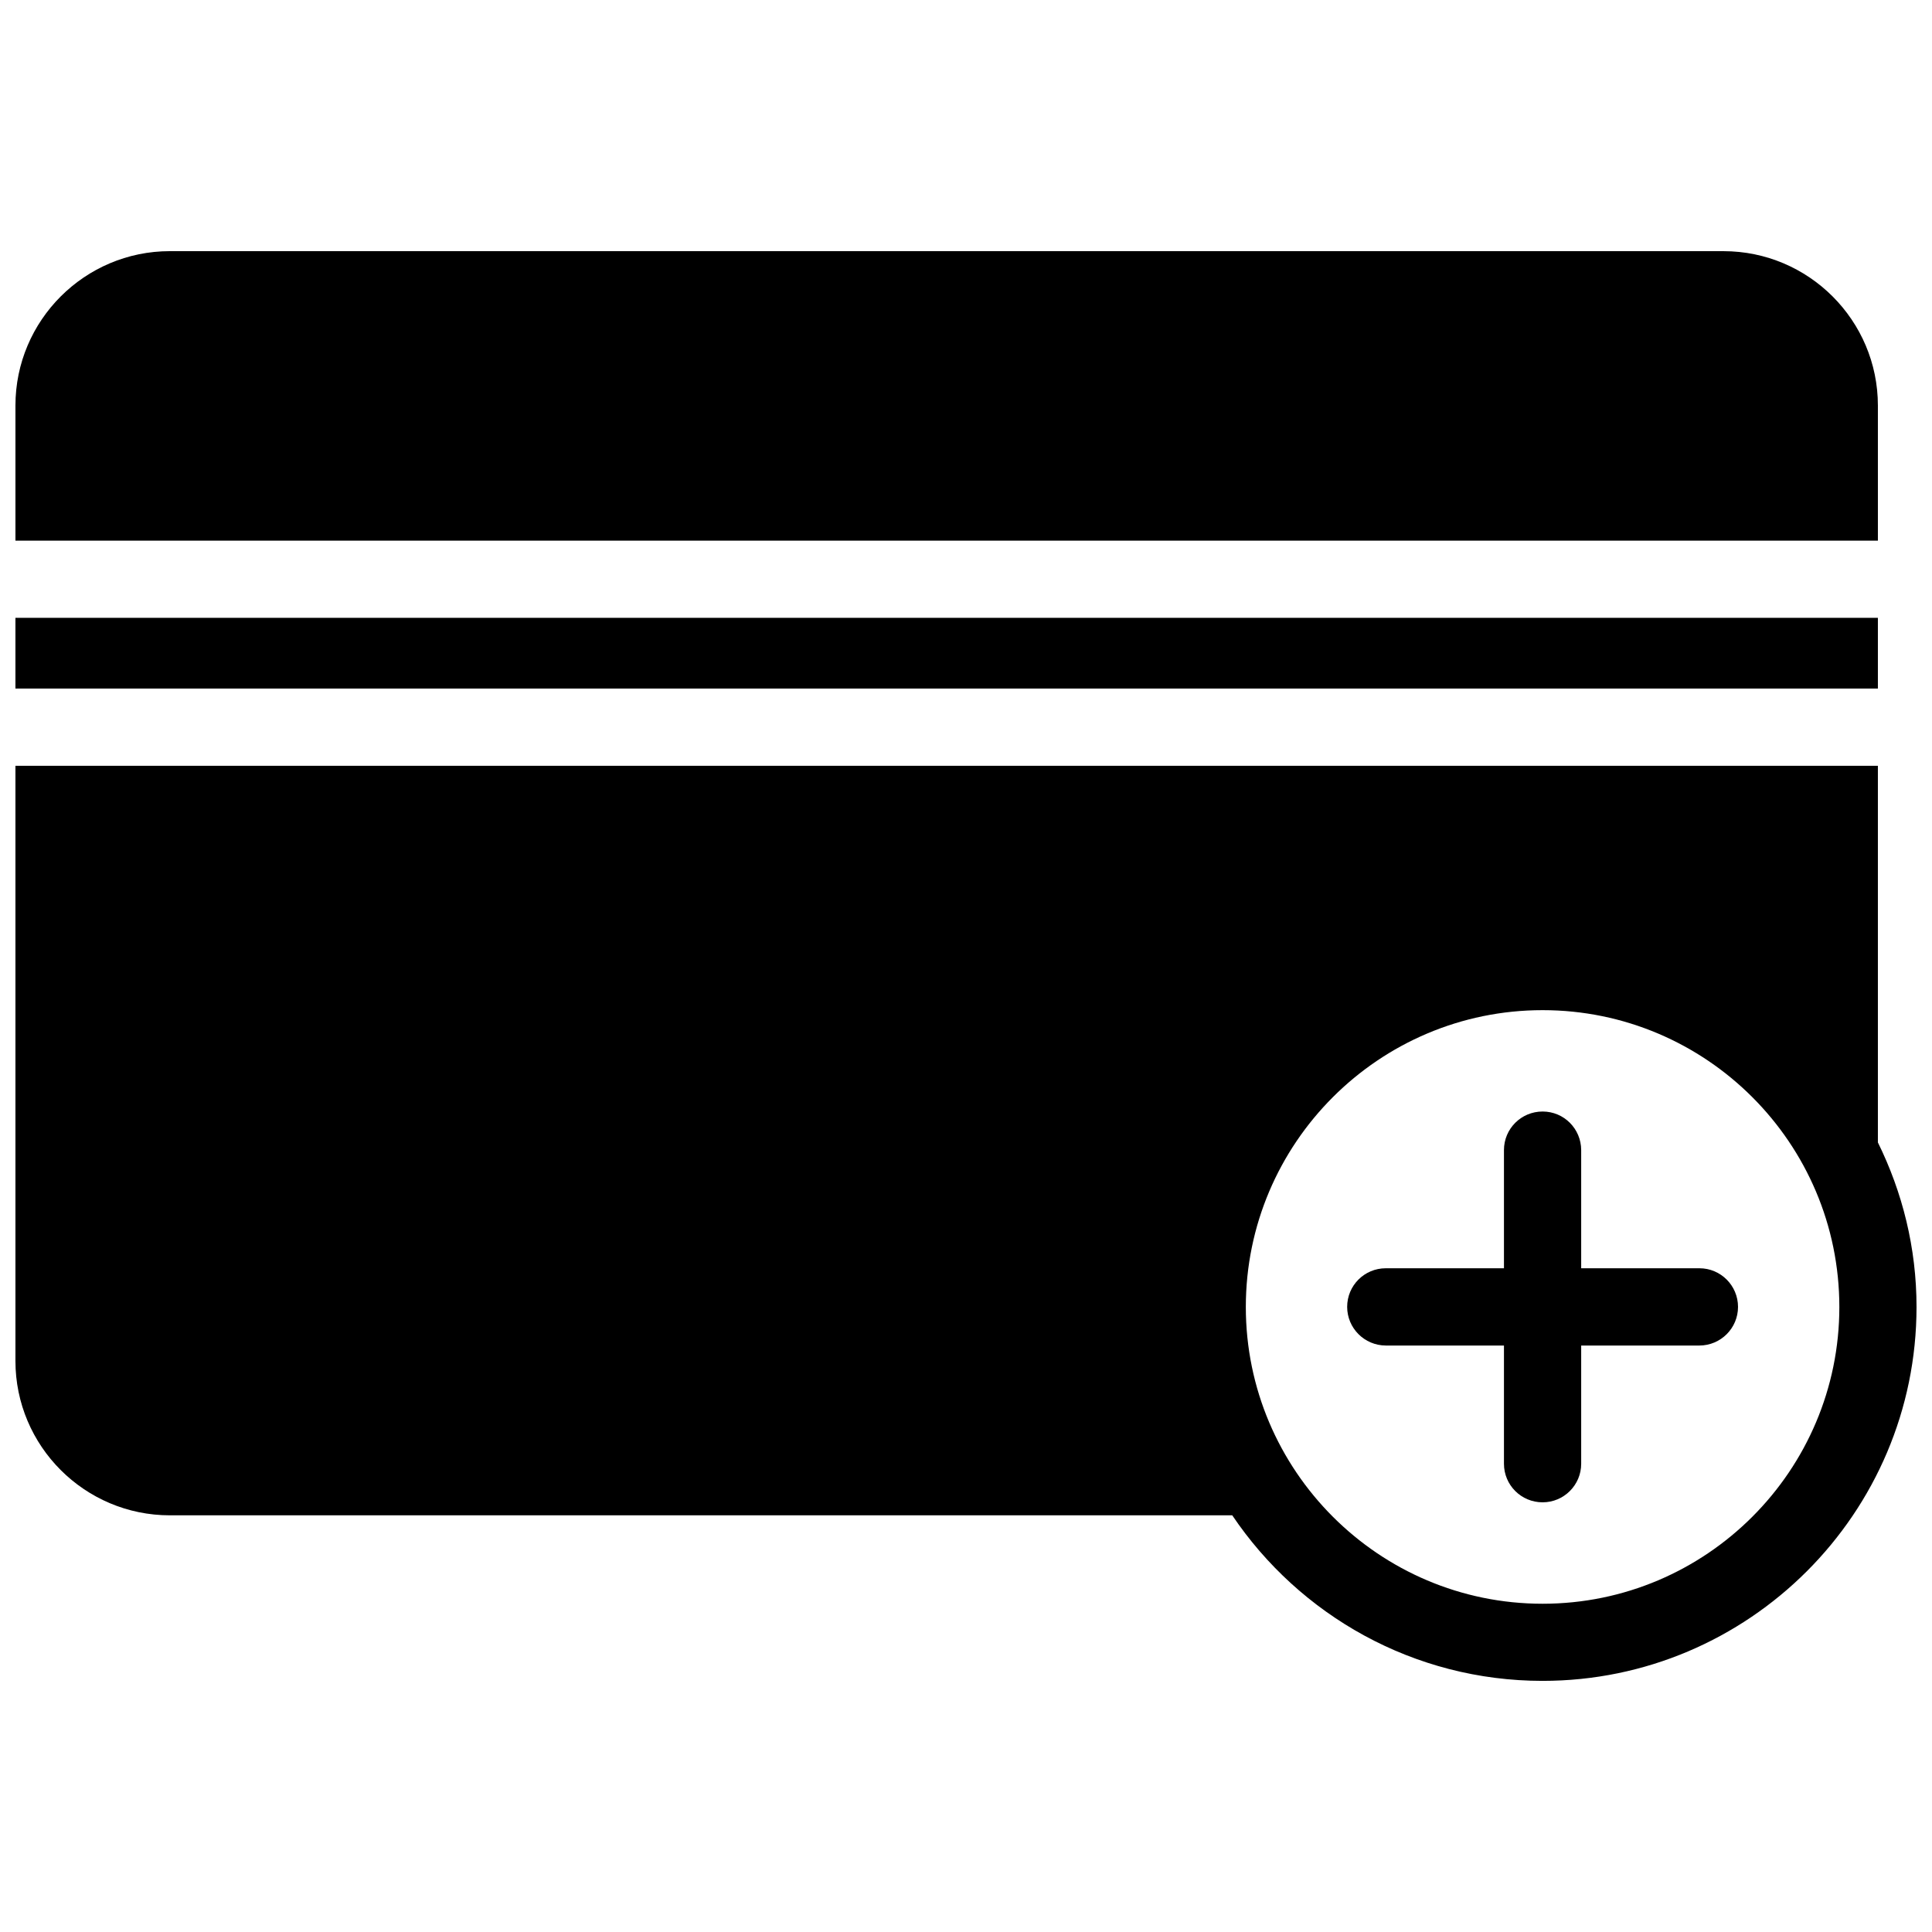
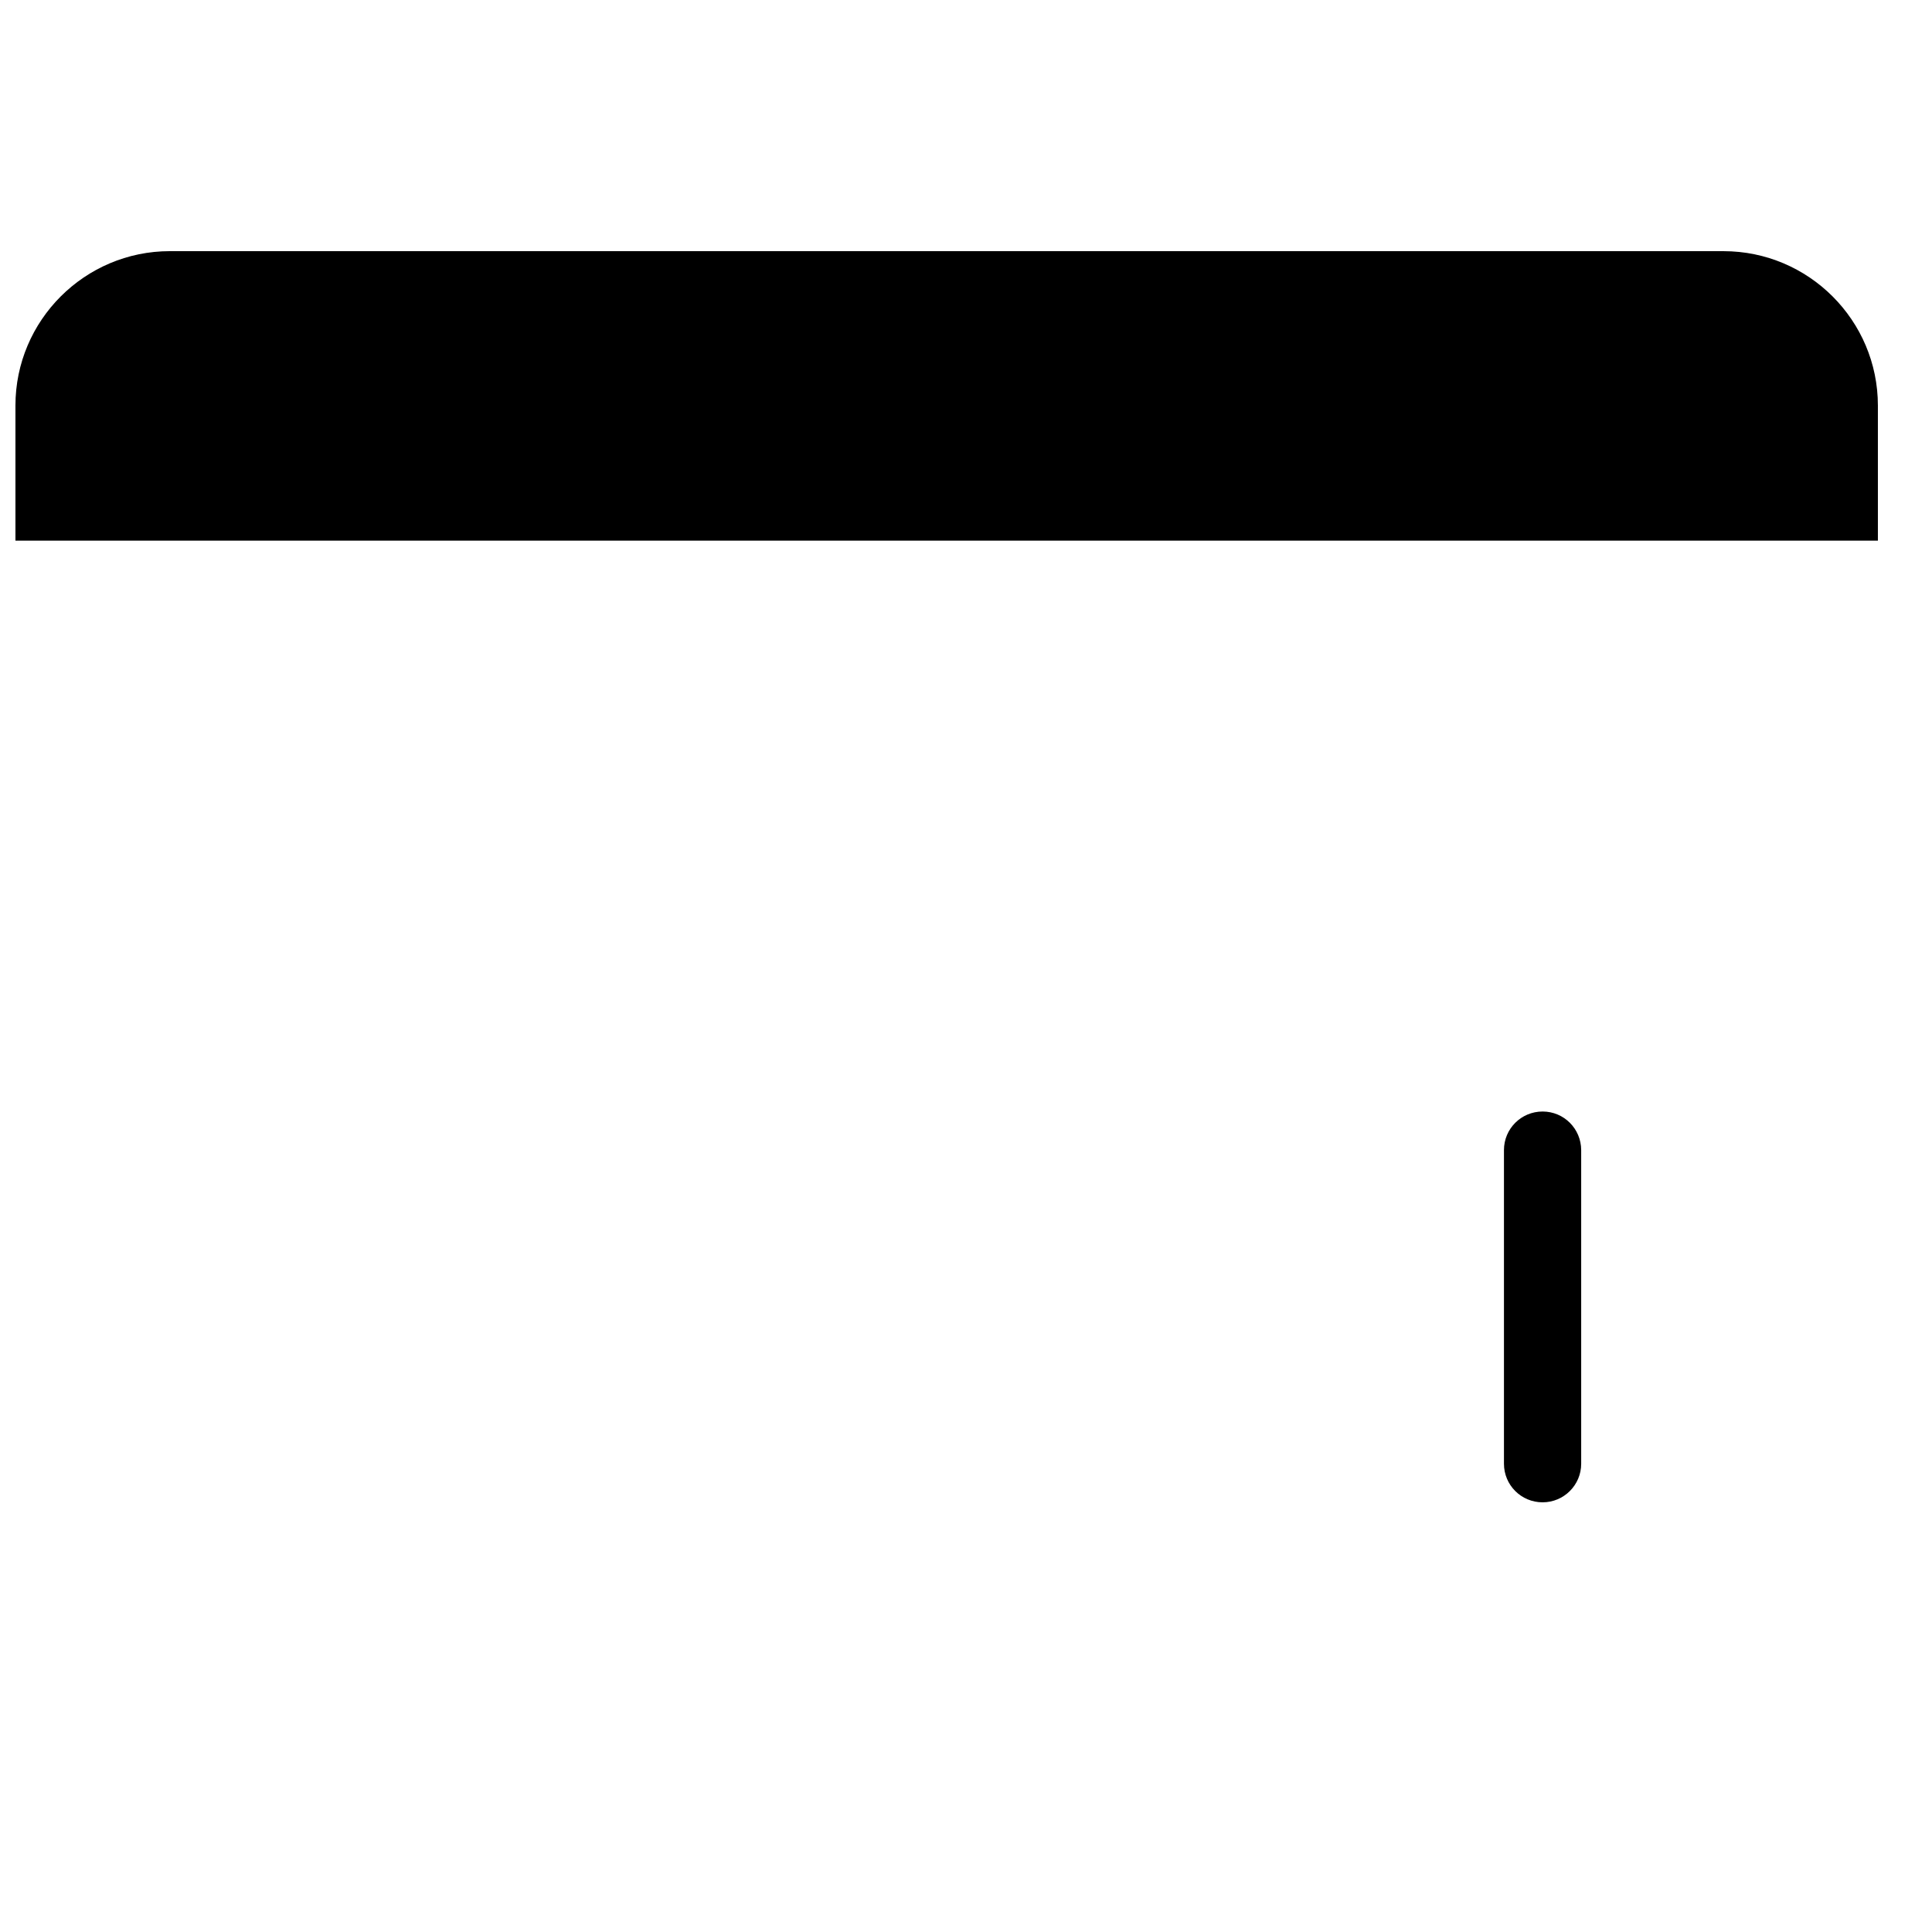
<svg xmlns="http://www.w3.org/2000/svg" width="800px" height="800px" version="1.1" viewBox="144 144 512 512">
  <defs>
    <clipPath id="c">
      <path d="m148.09 210h493.91v78h-493.91z" />
    </clipPath>
    <clipPath id="b">
-       <path d="m148.09 346h503.81v244h-503.81z" />
-     </clipPath>
+       </clipPath>
    <clipPath id="a">
-       <path d="m148.09 307h493.91v20h-493.91z" />
-     </clipPath>
+       </clipPath>
  </defs>
  <g clip-path="url(#c)">
    <path d="m641.66 251.48c0-22.562-18.348-40.918-40.918-40.918l-411.72-0.004c-22.57 0-40.93 18.359-40.93 40.922v35.801h493.57z" />
  </g>
  <g clip-path="url(#b)">
-     <path d="m641.66 446.76v-99.816l-493.57 0.004v157.71c0 22.57 18.359 40.918 40.93 40.918h281.54c17.824 26.449 48.031 43.871 82.242 43.871 54.645 0 99.098-44.457 99.098-99.09 0-15.656-3.738-30.418-10.238-43.598zm-88.859 122.25c-43.379 0-78.645-35.309-78.645-78.645 0-43.398 35.297-78.664 78.645-78.664 43.379 0 78.633 35.266 78.645 78.664 0 43.355-35.246 78.645-78.645 78.645z" />
-   </g>
+     </g>
  <g clip-path="url(#a)">
    <path d="m148.09 307.73h493.57v18.75h-493.57z" />
  </g>
-   <path d="m511.25 500.58c-5.664-0.02-10.227-4.606-10.238-10.238 0-5.672 4.574-10.238 10.238-10.238h83.117c5.644 0 10.227 4.586 10.227 10.238s-4.586 10.219-10.227 10.238z" />
  <path d="m563.03 531.91c0 5.652-4.594 10.219-10.227 10.219-5.672 0-10.238-4.566-10.238-10.219v-83.129c0-5.652 4.574-10.219 10.238-10.219 5.664 0 10.207 4.566 10.227 10.219z" />
</svg>